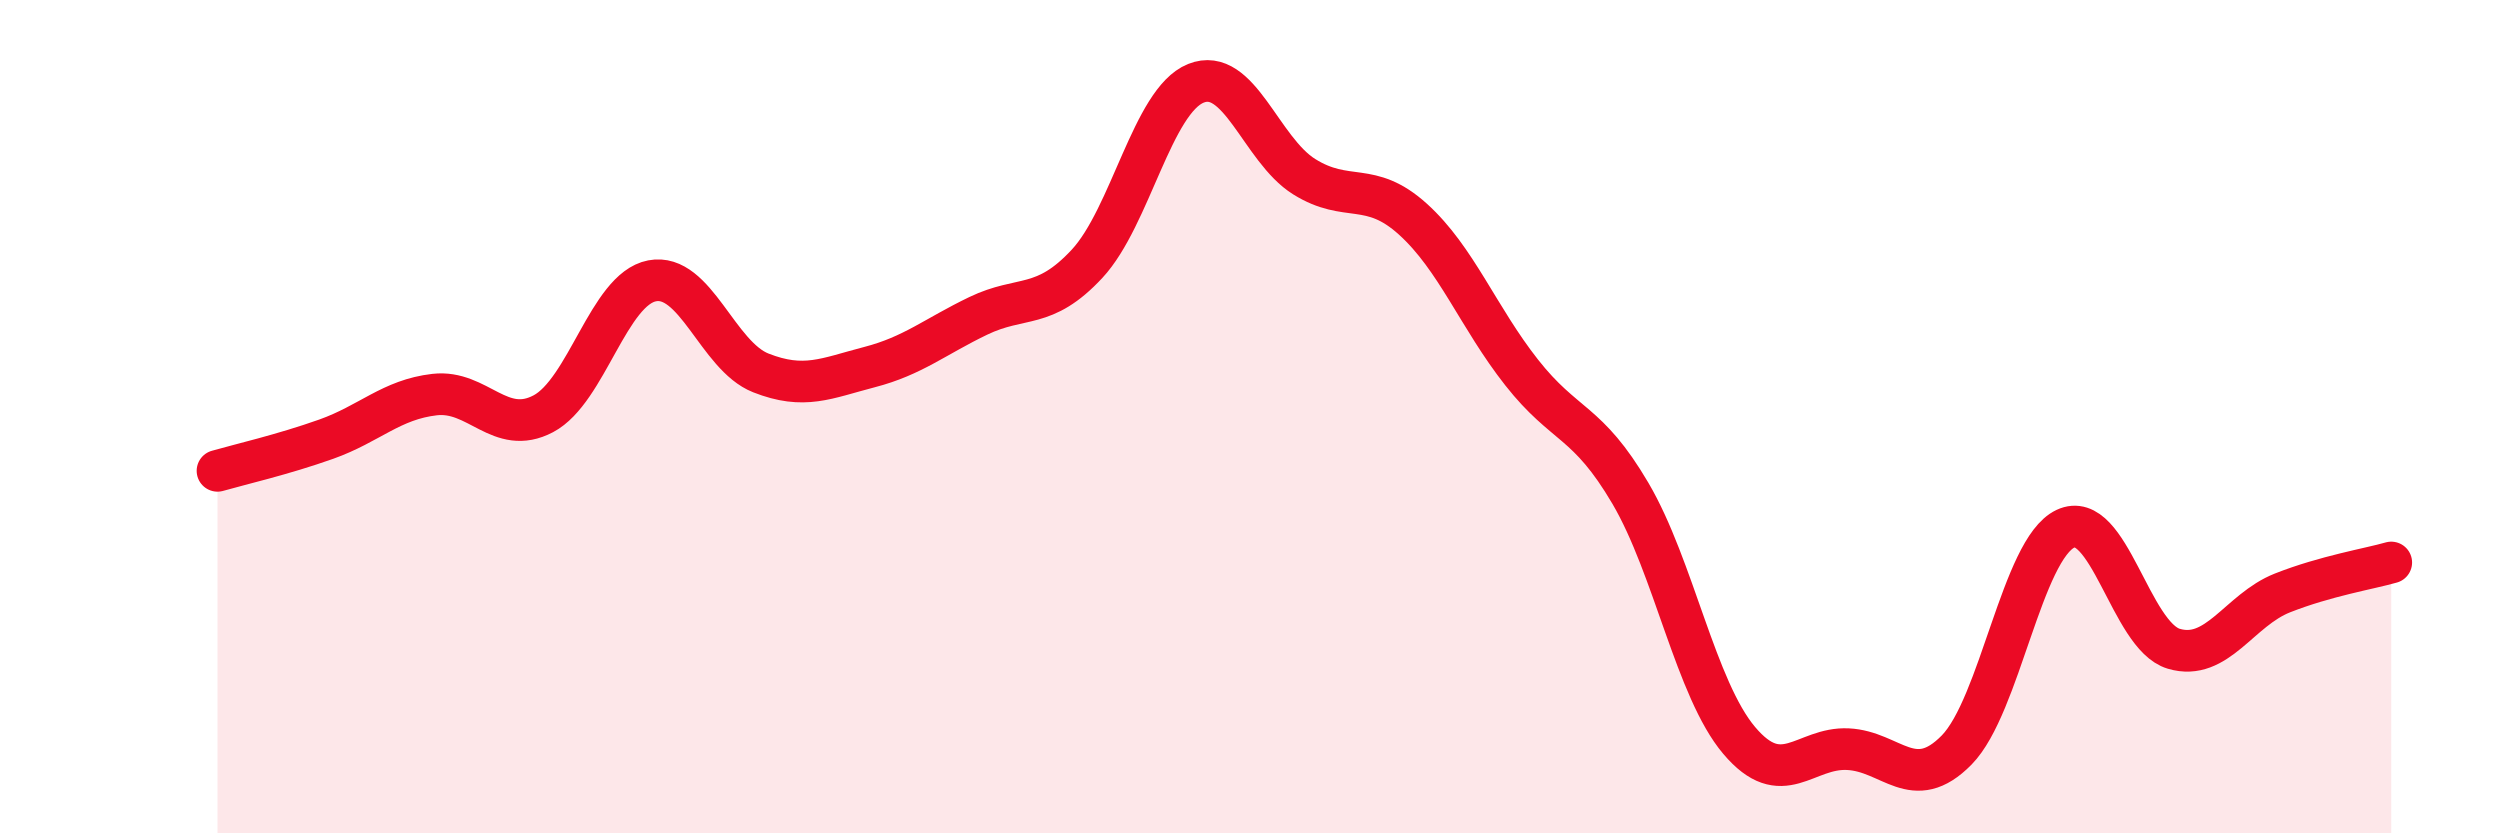
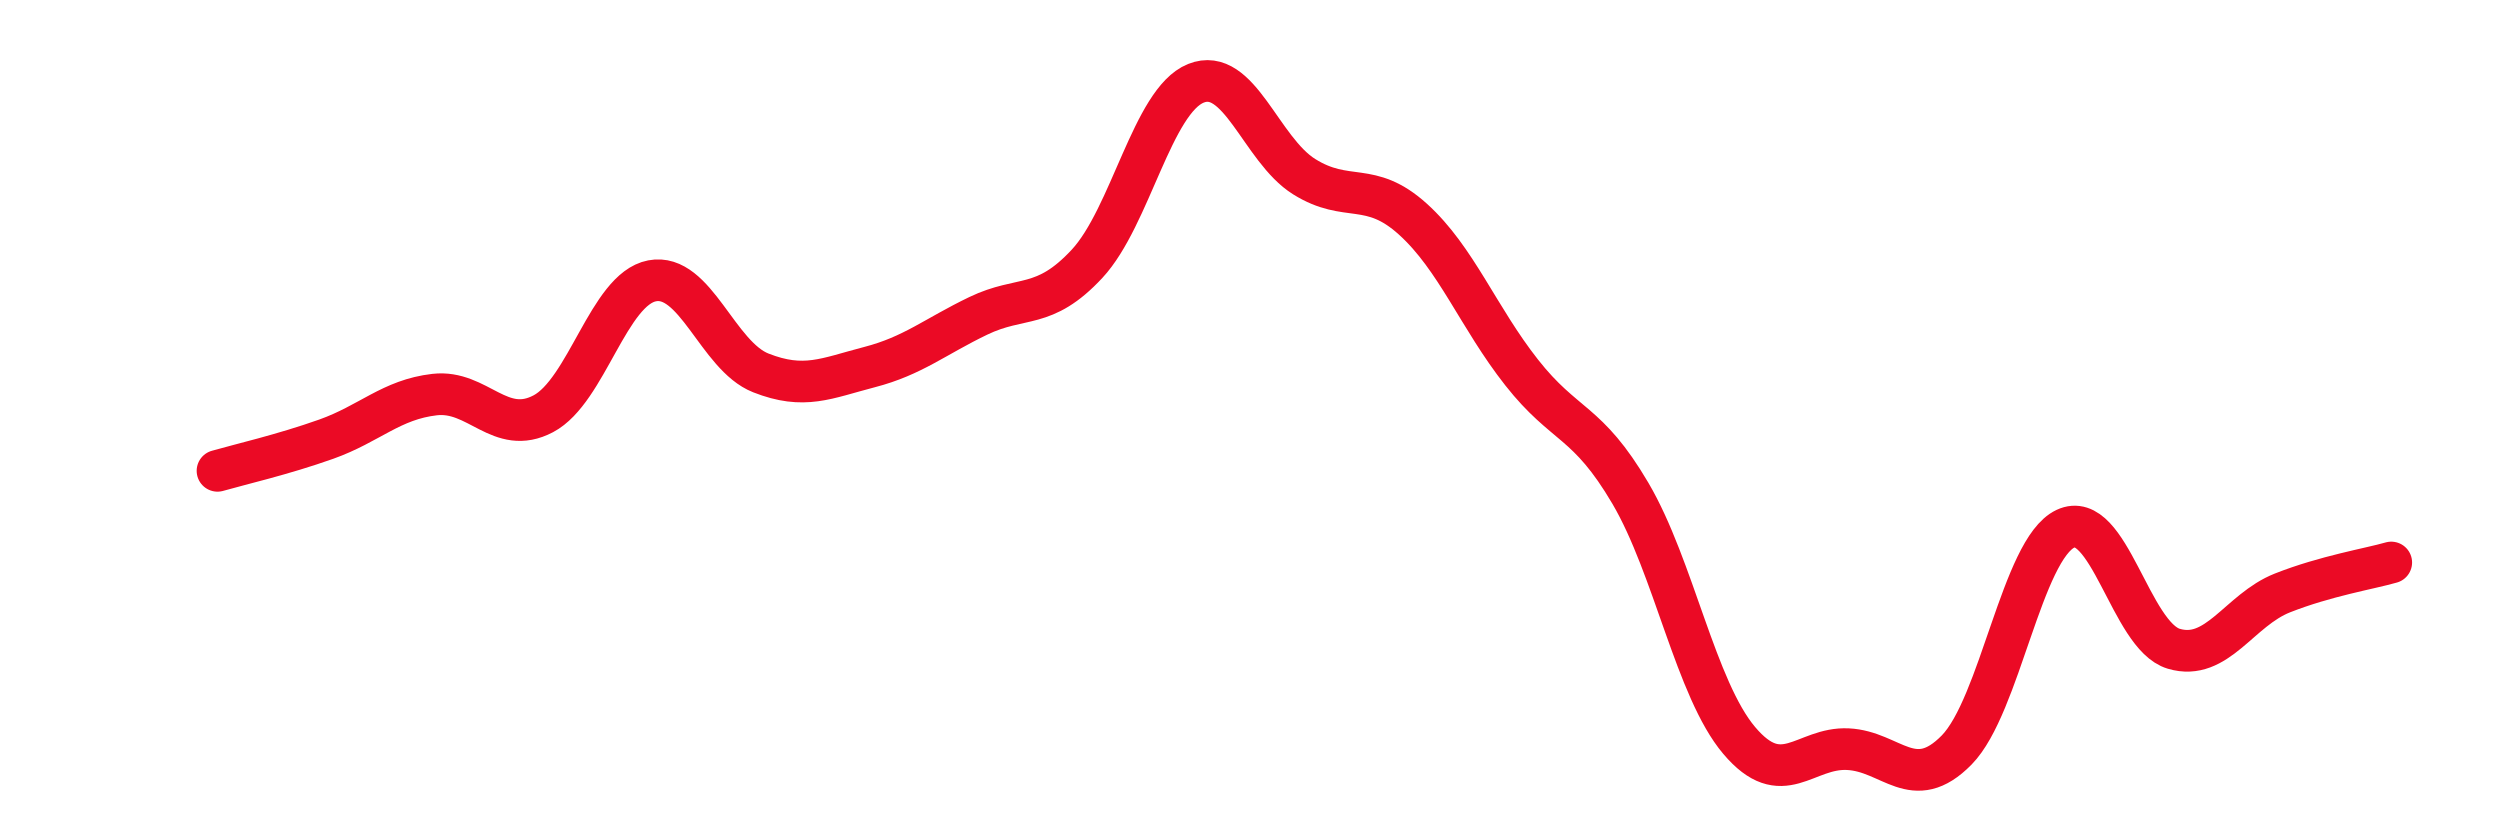
<svg xmlns="http://www.w3.org/2000/svg" width="60" height="20" viewBox="0 0 60 20">
-   <path d="M 5.22,11.3 C 5.74,11.15 6.79,10.91 7.83,10.54 C 8.87,10.17 9.39,9.59 10.43,9.47 C 11.47,9.35 12,10.48 13.04,9.93 C 14.08,9.38 14.61,6.94 15.65,6.74 C 16.69,6.54 17.22,8.54 18.26,8.95 C 19.3,9.36 19.83,9.08 20.87,8.81 C 21.91,8.54 22.44,8.08 23.48,7.58 C 24.52,7.08 25.05,7.45 26.09,6.33 C 27.13,5.21 27.66,2.42 28.7,2 C 29.74,1.58 30.26,3.59 31.3,4.24 C 32.34,4.89 32.87,4.32 33.91,5.26 C 34.95,6.2 35.48,7.62 36.52,8.94 C 37.56,10.26 38.09,10.07 39.13,11.84 C 40.17,13.61 40.7,16.54 41.74,17.77 C 42.78,19 43.31,17.93 44.35,17.98 C 45.39,18.03 45.92,19.06 46.96,18 C 48,16.94 48.53,13.18 49.57,12.69 C 50.61,12.2 51.13,15.26 52.17,15.57 C 53.21,15.88 53.74,14.64 54.78,14.23 C 55.82,13.82 56.87,13.65 57.39,13.5L57.39 20L5.22 20Z" fill="#EB0A25" opacity="0.1" stroke-linecap="round" stroke-linejoin="round" />
  <path d="M 5.22,11.3 C 5.74,11.15 6.79,10.91 7.83,10.54 C 8.87,10.17 9.39,9.59 10.43,9.47 C 11.47,9.35 12,10.48 13.04,9.93 C 14.08,9.38 14.61,6.94 15.65,6.74 C 16.69,6.54 17.22,8.54 18.26,8.95 C 19.3,9.36 19.83,9.08 20.87,8.81 C 21.91,8.54 22.44,8.08 23.48,7.58 C 24.52,7.08 25.05,7.45 26.09,6.33 C 27.13,5.21 27.66,2.42 28.7,2 C 29.74,1.58 30.26,3.59 31.3,4.24 C 32.34,4.89 32.87,4.32 33.91,5.26 C 34.95,6.2 35.48,7.62 36.52,8.94 C 37.56,10.26 38.09,10.07 39.13,11.84 C 40.17,13.61 40.7,16.54 41.74,17.77 C 42.78,19 43.31,17.93 44.35,17.98 C 45.39,18.03 45.92,19.06 46.96,18 C 48,16.94 48.53,13.18 49.57,12.69 C 50.61,12.2 51.13,15.26 52.17,15.57 C 53.21,15.88 53.74,14.64 54.78,14.23 C 55.82,13.82 56.87,13.65 57.39,13.5" stroke="#EB0A25" stroke-width="1" fill="none" stroke-linecap="round" stroke-linejoin="round" />
</svg>